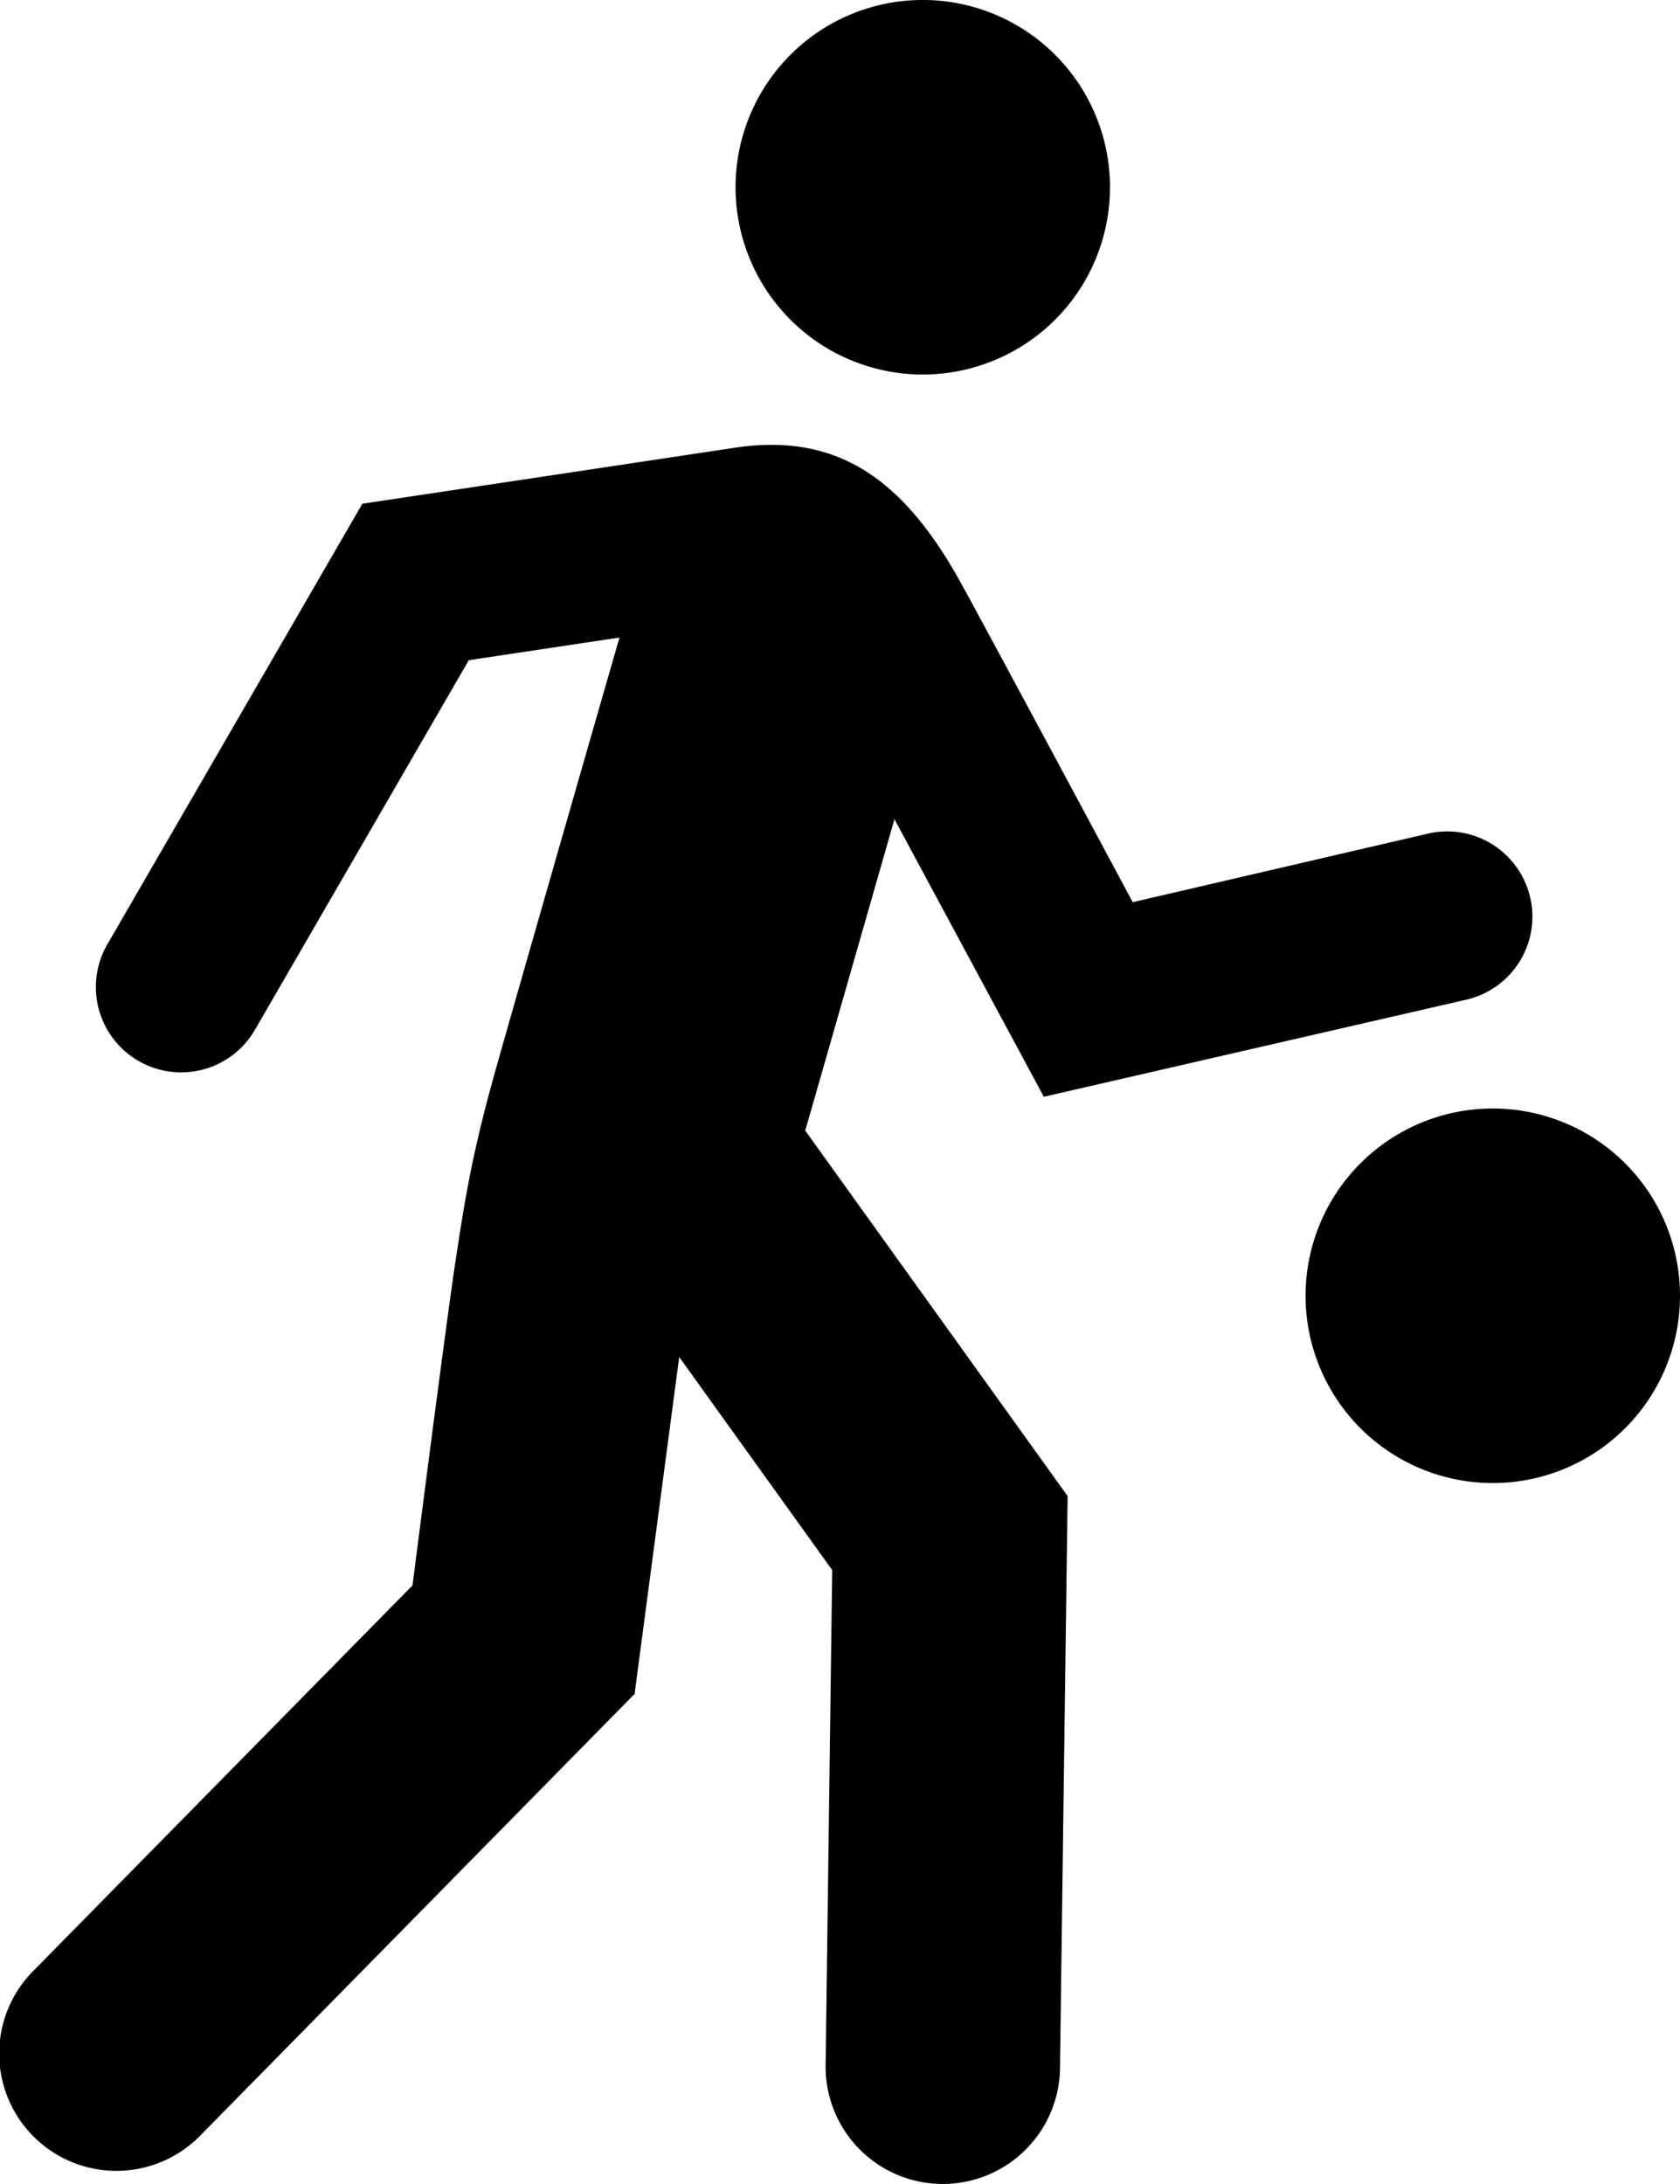
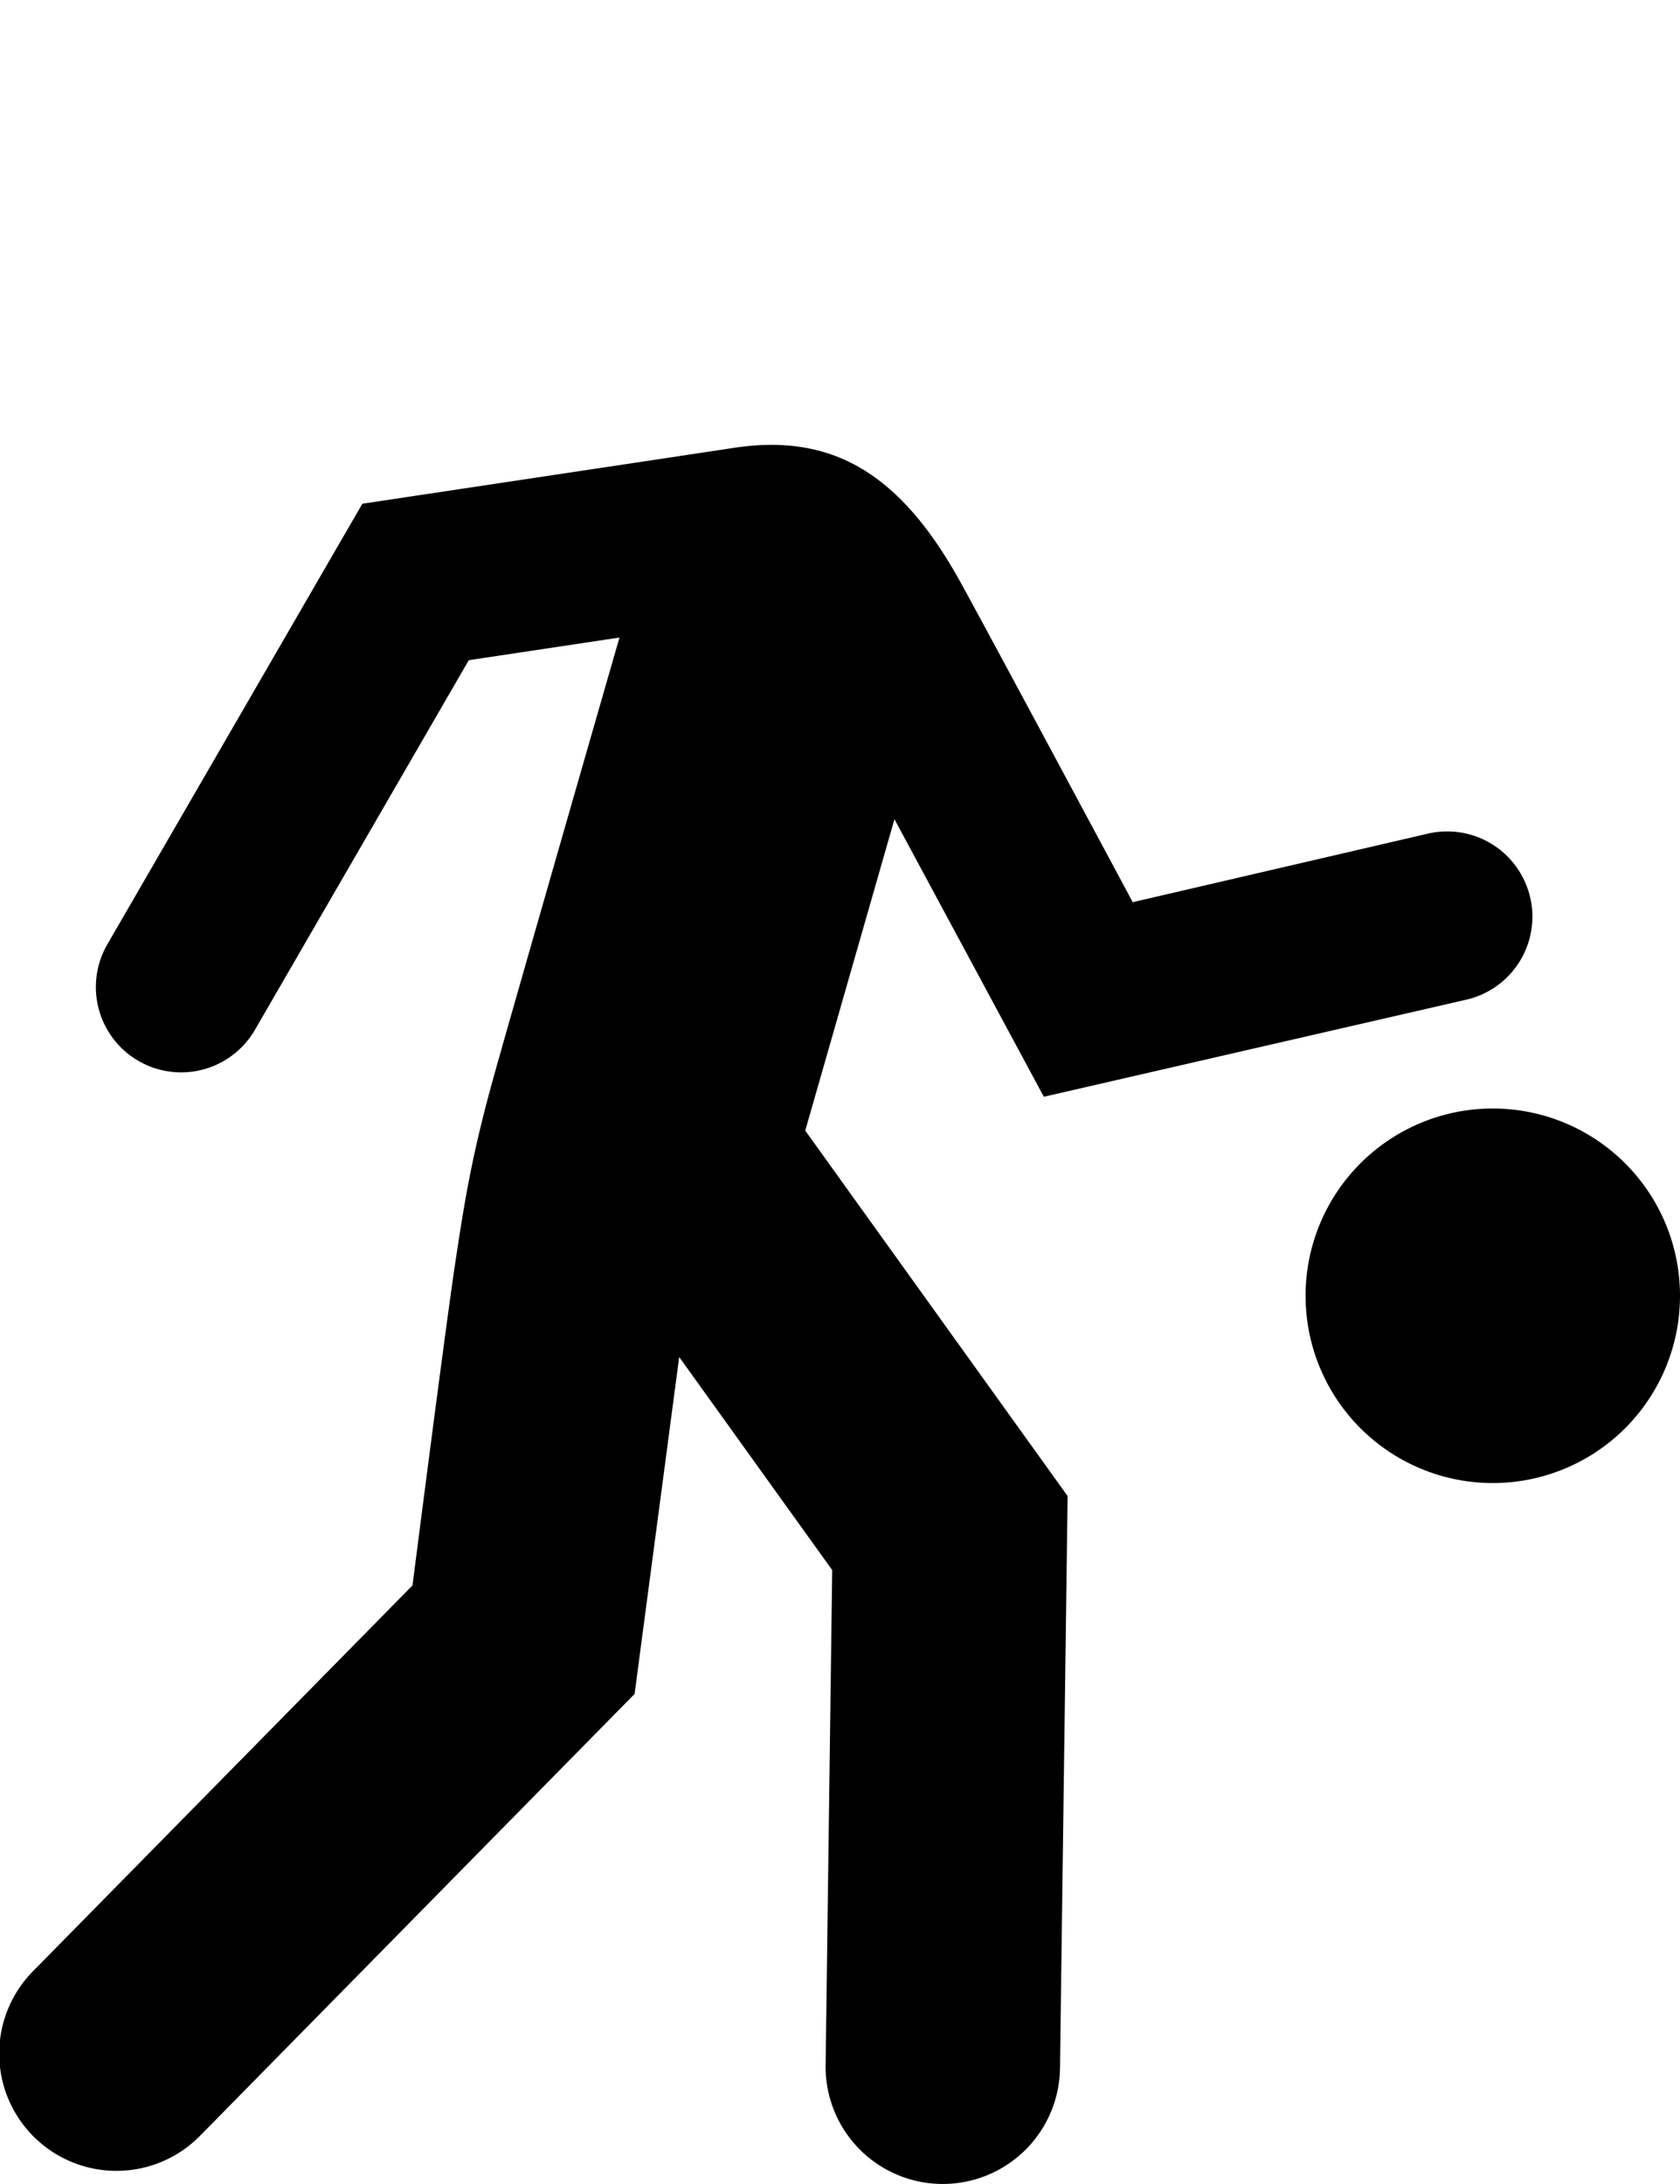
<svg xmlns="http://www.w3.org/2000/svg" id="Vrstva_1" data-name="Vrstva 1" viewBox="0 0 924.3 1201.2">
  <title>Bez názvu-1</title>
  <path d="M979.64,493a46.82,46.82,0,0,0-56-35.56L760.9,495.22s-81.17-151.44-94.76-176c-33.21-60-70.58-82.13-124.94-73.85-21.15,3.24-204.14,30.7-204.14,30.7L196.76,518.41a46.9,46.9,0,0,0,81.21,47L395.62,362.12l82.9-12.45S422.24,545.11,409.8,589.52,393.42,658.87,388.11,694,364.65,871,364.65,871L156.23,1082.82a64.5,64.5,0,1,0,91.92,90.5L486.84,930.69l24.54-185.3,84.18,117.19-3.62,272.29a64.46,64.46,0,0,0,63.6,65.34h.89a64.48,64.48,0,0,0,64.45-63.61l4.2-314.74-144.35-201,49.08-171.27L712,602.24l232.11-53.32a46.89,46.89,0,0,0,35.55-56" transform="translate(-137.7 0.99)" />
-   <path d="M748.39,102a103,103,0,1,1-103-103,103,103,0,0,1,103,103" transform="translate(-137.7 0.99)" />
  <path d="M1062,711.7a103,103,0,1,1-103-103,103,103,0,0,1,103,103" transform="translate(-137.7 0.99)" />
</svg>